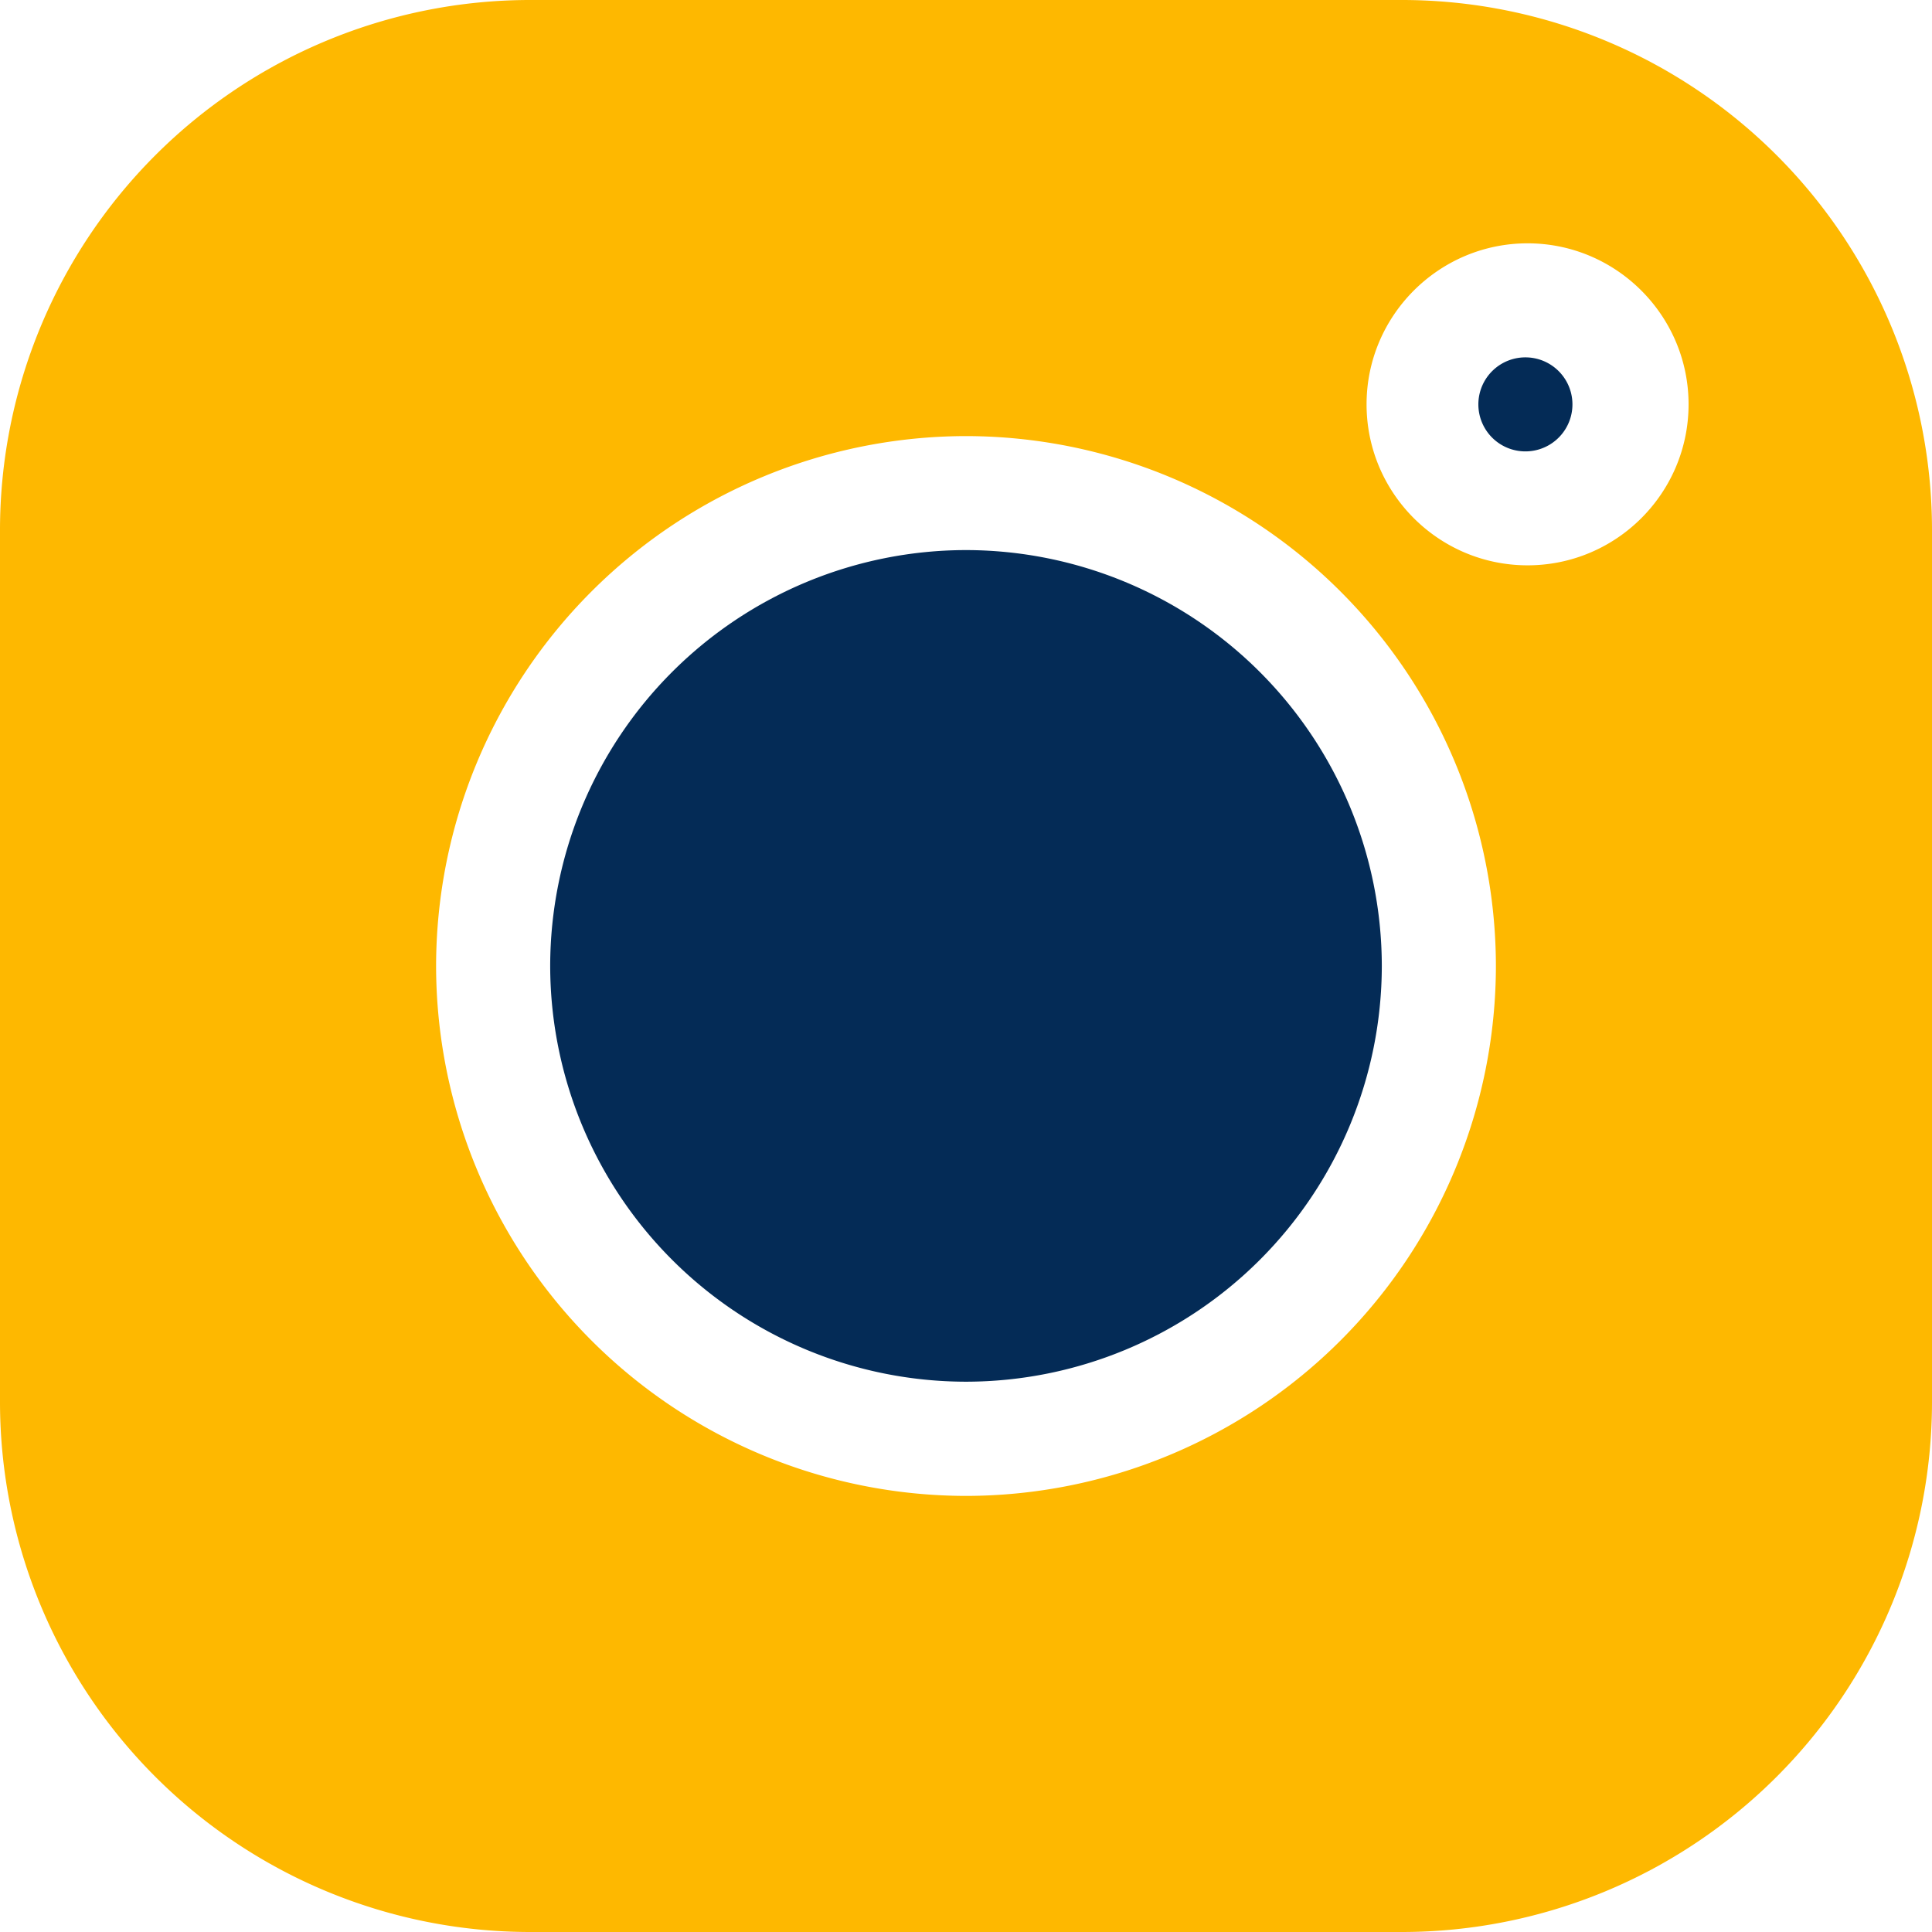
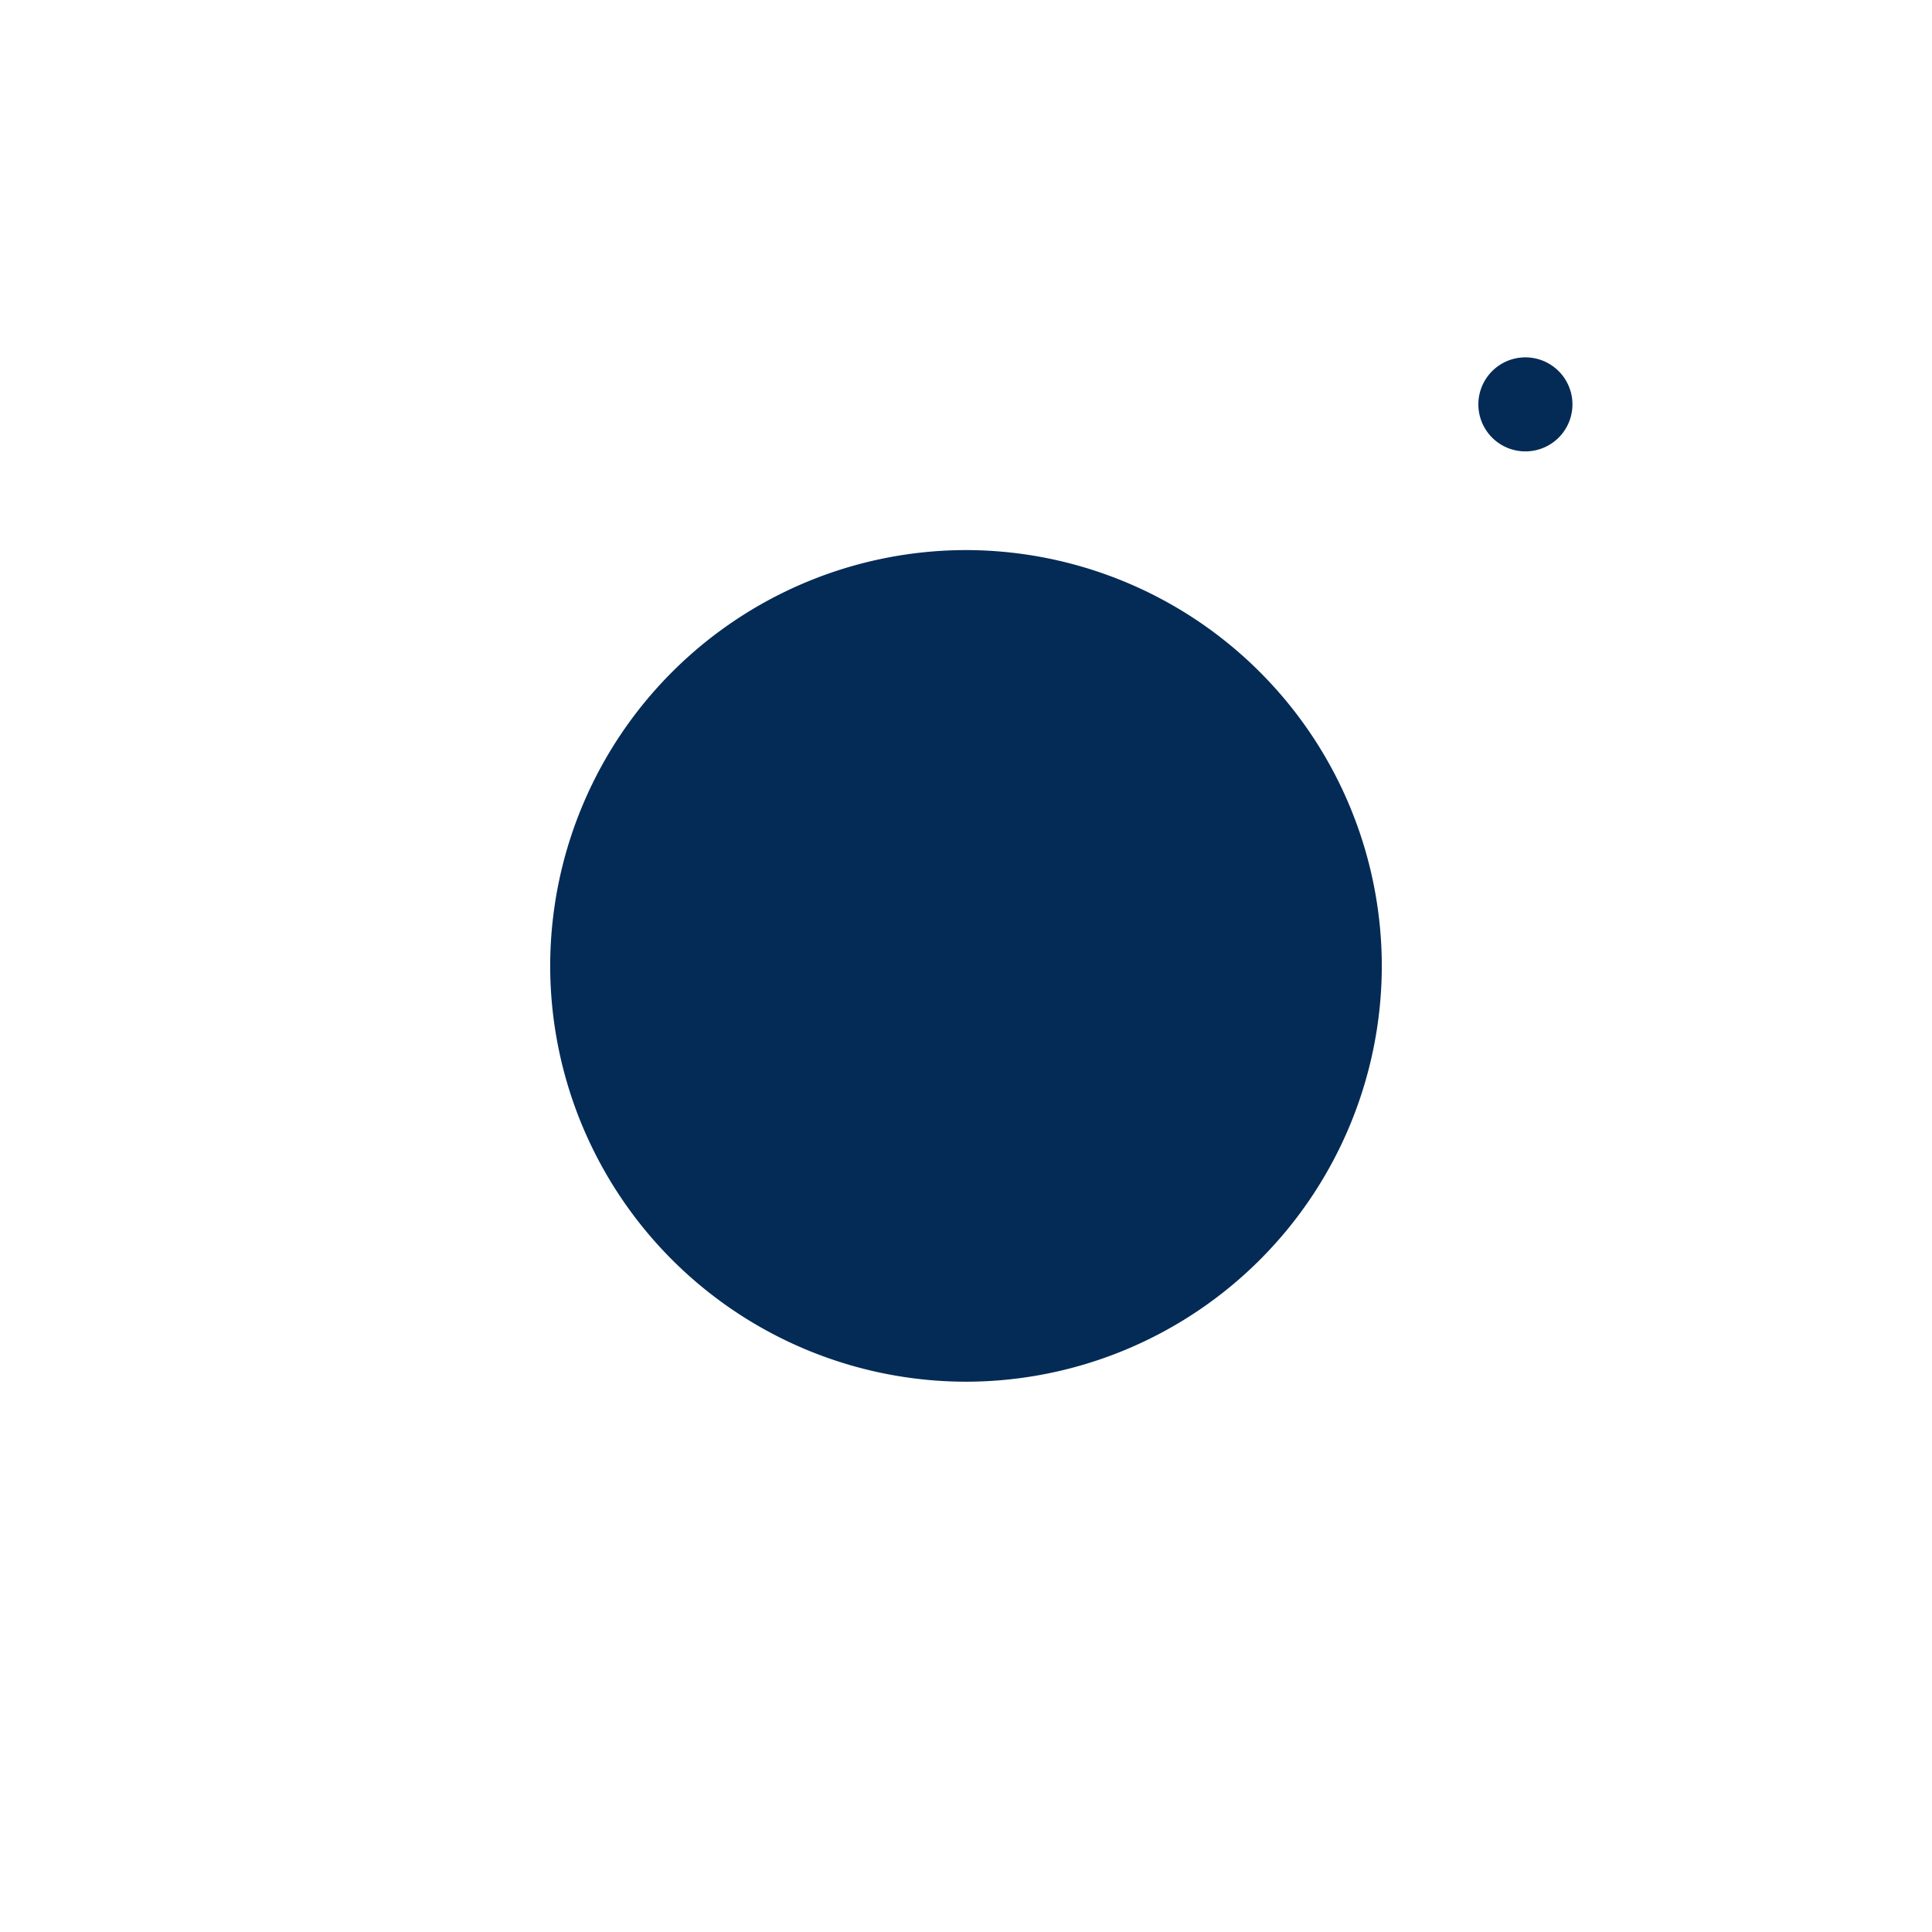
<svg xmlns="http://www.w3.org/2000/svg" width="18" height="18" fill="none">
  <path d="M14.232 3.33a.438.438 0 1 0 .001.875.438.438 0 0 0 0-.875ZM9 5.125A3.878 3.878 0 0 0 5.126 9 3.878 3.878 0 0 0 9 12.873 3.878 3.878 0 0 0 12.874 9 3.879 3.879 0 0 0 9 5.125Z" fill="#042B56" />
-   <path d="M13.066 0H4.934A4.94 4.94 0 0 0 0 4.934v8.132A4.94 4.94 0 0 0 4.934 18h8.132A4.94 4.94 0 0 0 18 13.066V4.934A4.94 4.94 0 0 0 13.066 0ZM9 13.937A4.943 4.943 0 0 1 4.063 9 4.943 4.943 0 0 1 9 4.063 4.943 4.943 0 0 1 13.937 9 4.943 4.943 0 0 1 9 13.937Zm5.232-8.67c-.827 0-1.5-.672-1.5-1.5 0-.826.673-1.5 1.5-1.5s1.5.674 1.5 1.5c0 .828-.673 1.5-1.5 1.5Z" fill="#FEB800" />
</svg>